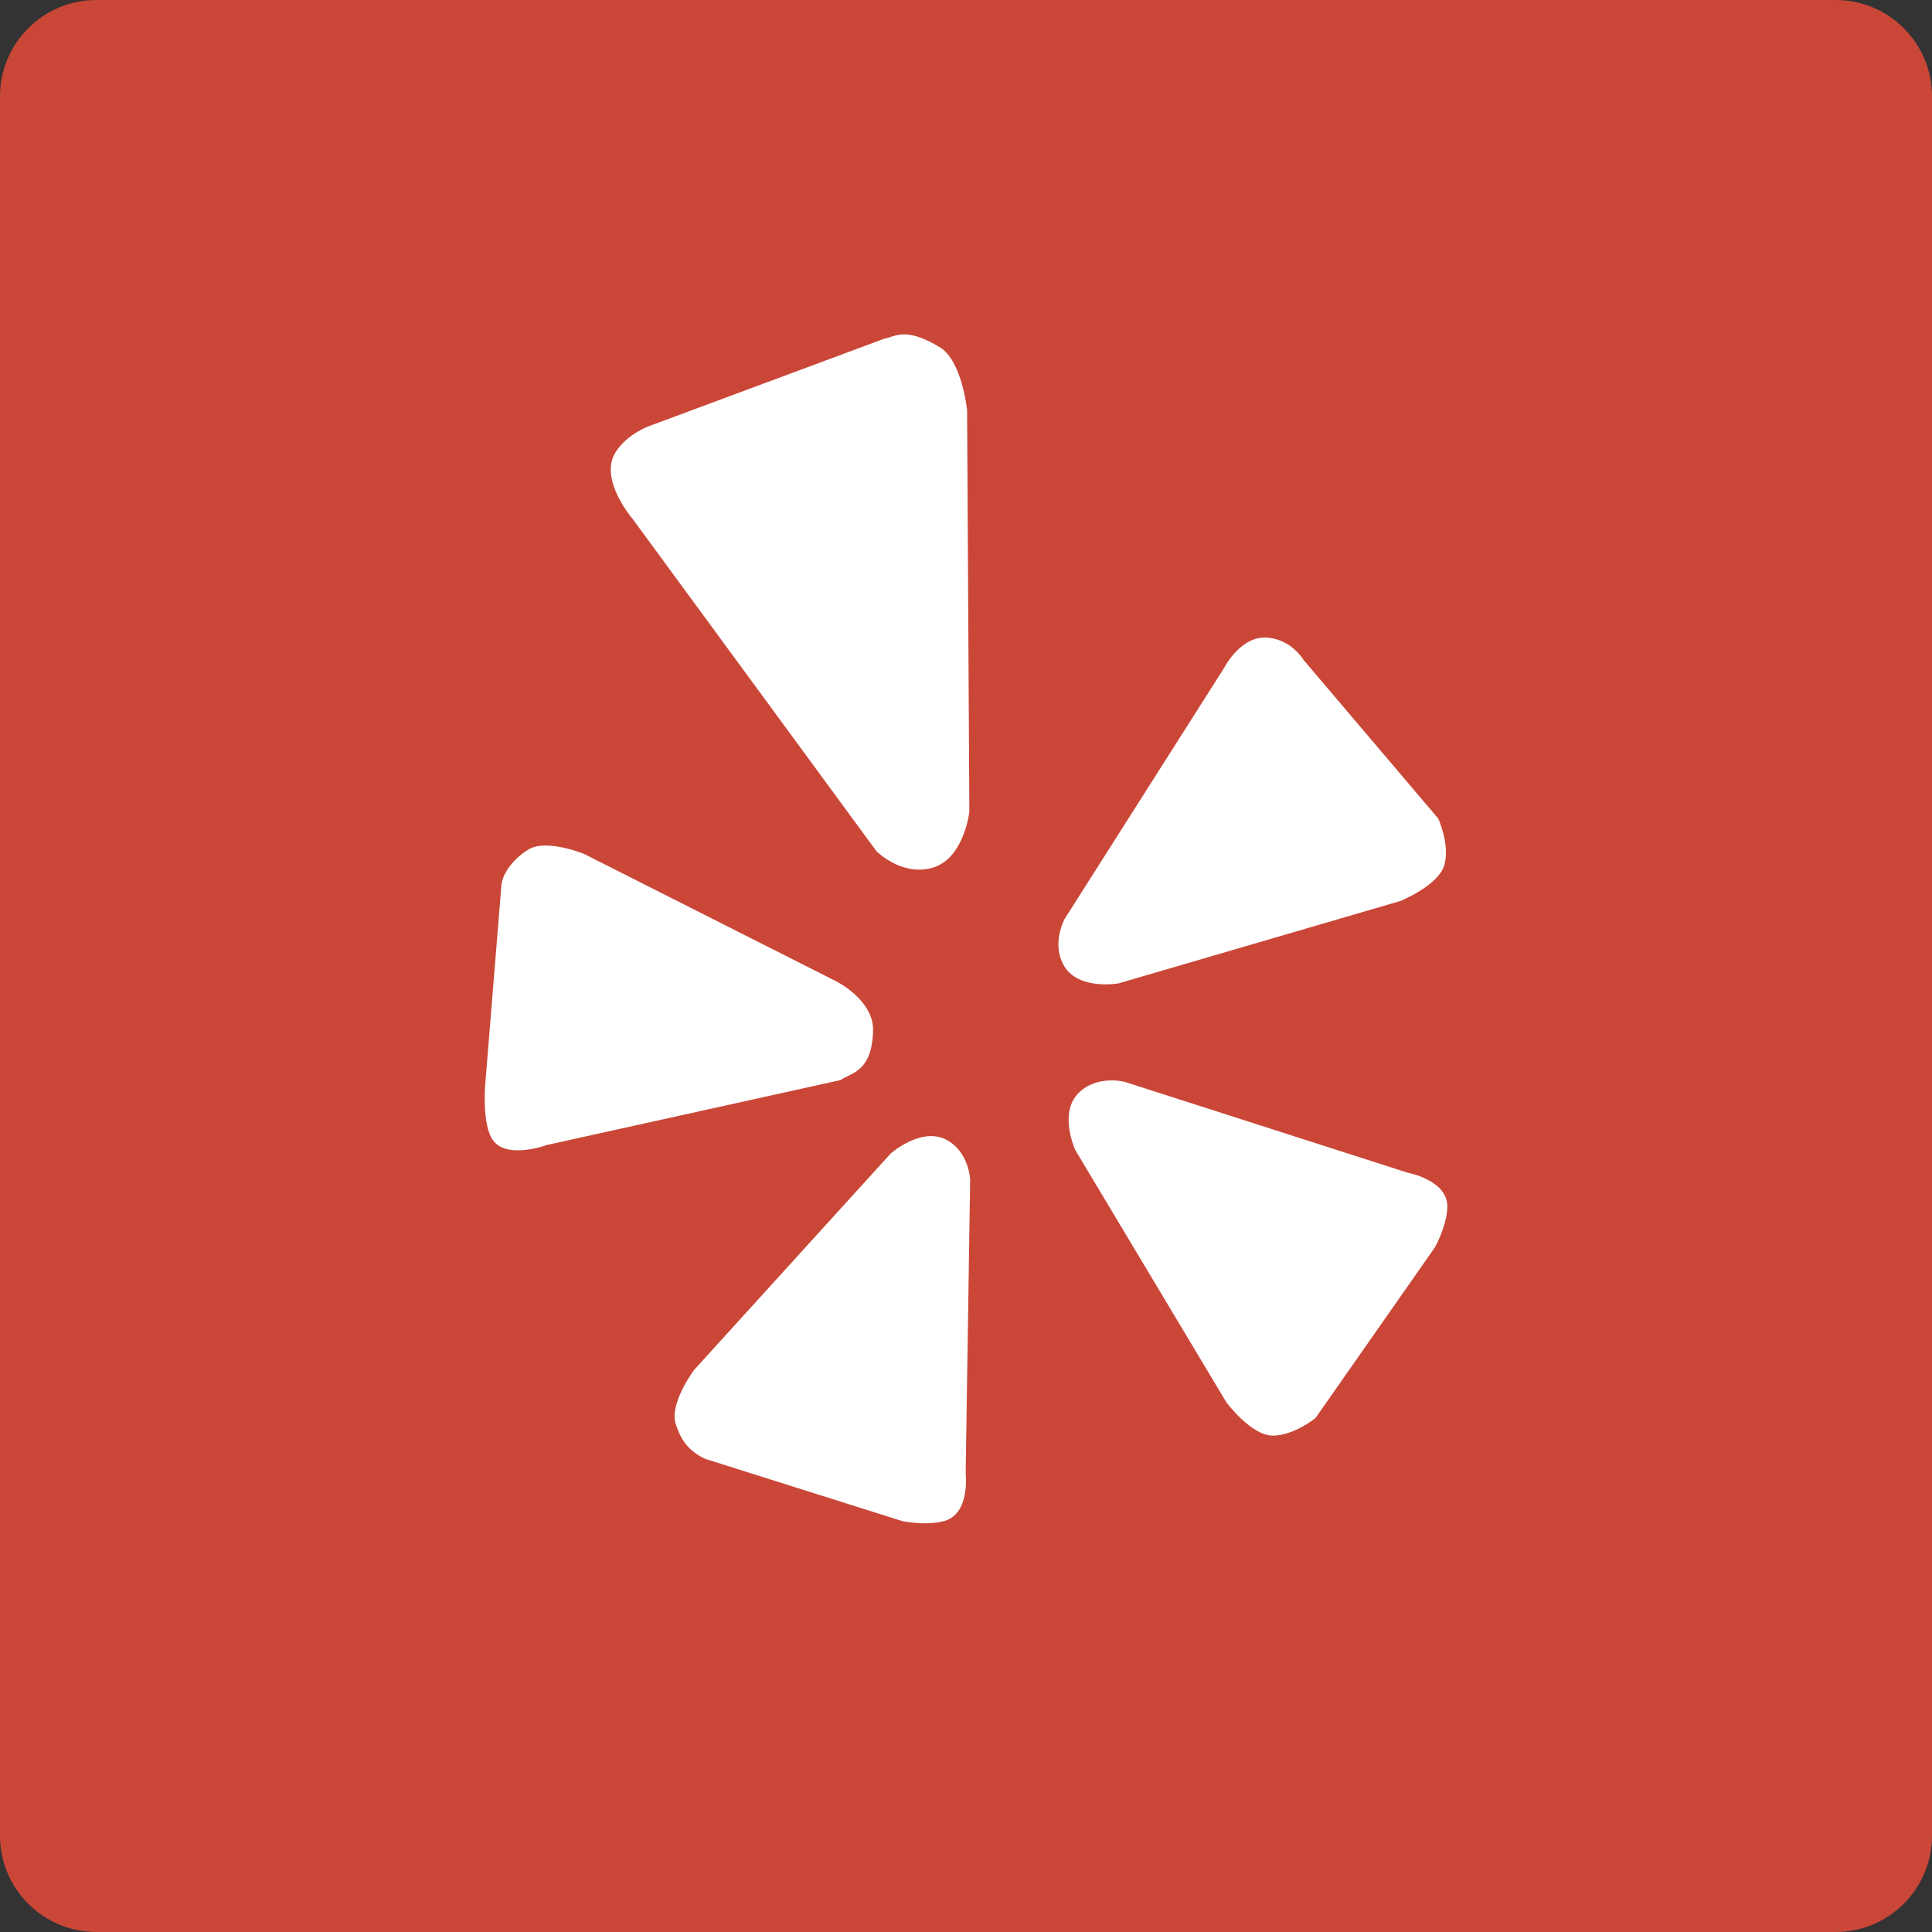
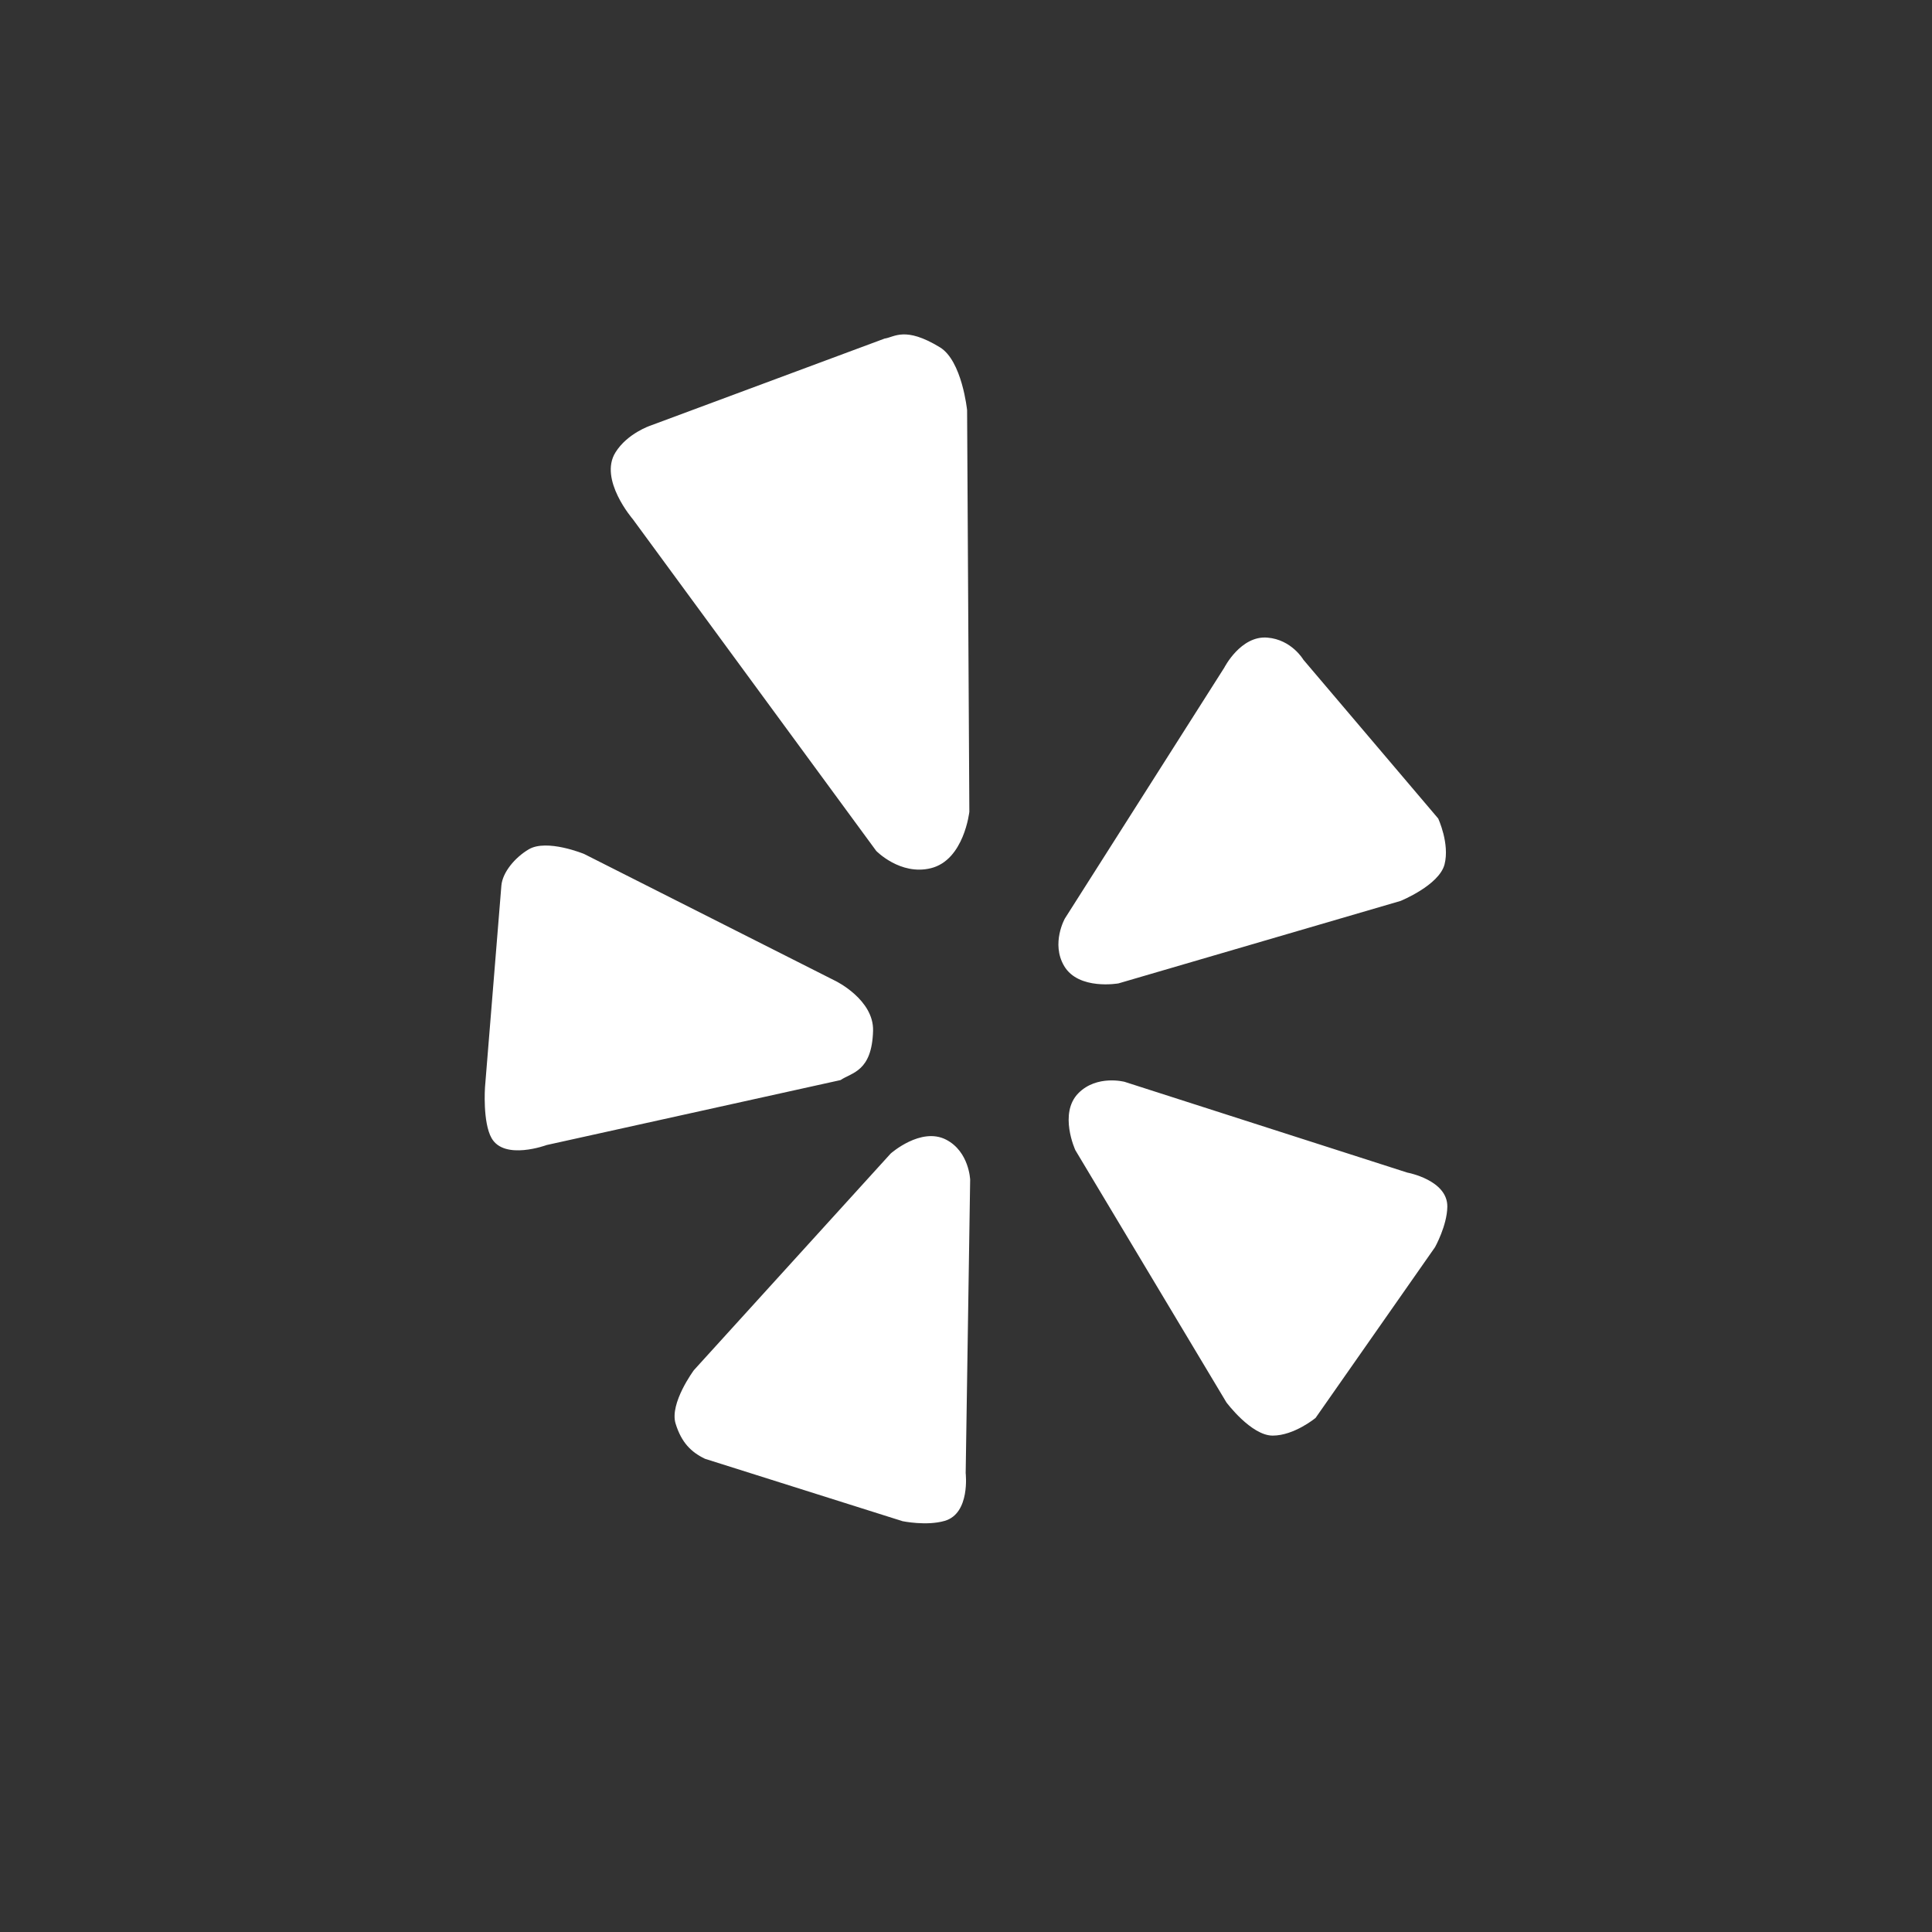
<svg xmlns="http://www.w3.org/2000/svg" height="60px" version="1.1" viewBox="0 0 60 60" width="60px">
  <rect x="0" y="0" width="60" height="60" fill="#333333" stroke="none" />
  <title />
  <desc />
  <defs />
  <g fill="none" fill-rule="evenodd" id="soical" stroke="none" stroke-width="1">
    <g id="social" transform="translate(-873, -538)">
      <g id="slices" transform="translate(173, 138)" />
      <g fill="#CA4738" id="square-flat" transform="translate(173, 138)">
-         <path d="M702.996,400 L757.004,400 C758.659,400 760,401.337 760,402.996 L760,457.004 C760,458.659 758.663,460 757.004,460 L702.996,460 C701.341,460 700,458.663 700,457.004 L700,402.996 C700,401.341 701.337,400 702.996,400 Z" id="square-48" />
-       </g>
+         </g>
      <g fill="#FFFFFF" id="icon" transform="translate(182, 150)">
        <path d="M724.492,421.948 C723.869,422.576 724.396,423.719 724.396,423.719 L729.087,431.552 C729.087,431.552 729.856,432.584 730.524,432.584 C731.195,432.584 731.857,432.034 731.857,432.034 L735.566,426.732 C735.566,426.732 735.939,426.064 735.948,425.478 C735.961,424.645 734.705,424.416 734.705,424.416 L725.925,421.597 C725.925,421.597 725.066,421.37 724.492,421.948 L724.492,421.948 Z M724.048,418 C724.498,418.761 725.736,418.54 725.736,418.54 L734.496,415.979 C734.496,415.979 735.69,415.494 735.861,414.847 C736.028,414.199 735.664,413.419 735.664,413.419 L731.478,408.489 C731.478,408.489 731.115,407.864 730.362,407.802 C729.532,407.73 729.021,408.735 729.021,408.735 L724.071,416.525 C724.071,416.524 723.634,417.299 724.048,418 L724.048,418 Z M719.909,414.963 C720.941,414.709 721.104,413.21 721.104,413.21 L721.034,400.738 C721.034,400.738 720.878,399.2 720.187,398.784 C719.104,398.126 718.782,398.47 718.471,398.515 L711.199,401.218 C711.199,401.218 710.486,401.454 710.115,402.048 C709.586,402.89 710.653,404.124 710.653,404.124 L718.213,414.427 C718.213,414.426 718.959,415.197 719.909,414.963 L719.909,414.963 Z M718.114,420.01 C718.139,419.049 716.959,418.47 716.959,418.47 L709.141,414.521 C709.141,414.521 707.983,414.043 707.42,414.377 C706.989,414.632 706.608,415.091 706.571,415.499 L706.062,421.767 C706.062,421.767 705.986,422.853 706.267,423.347 C706.666,424.047 707.977,423.56 707.977,423.56 L717.103,421.543 C717.457,421.303 718.079,421.282 718.114,420.01 L718.114,420.01 Z M720.382,423.393 C719.599,422.99 718.661,423.824 718.661,423.824 L712.55,430.551 C712.55,430.551 711.787,431.579 711.981,432.21 C712.163,432.802 712.466,433.098 712.894,433.304 L719.031,435.242 C719.031,435.242 719.775,435.396 720.338,435.232 C721.138,435.002 720.99,433.749 720.99,433.749 L721.129,424.64 C721.13,424.641 721.1,423.763 720.382,423.393 L720.382,423.393 Z" id="yelp" />
      </g>
    </g>
  </g>
</svg>